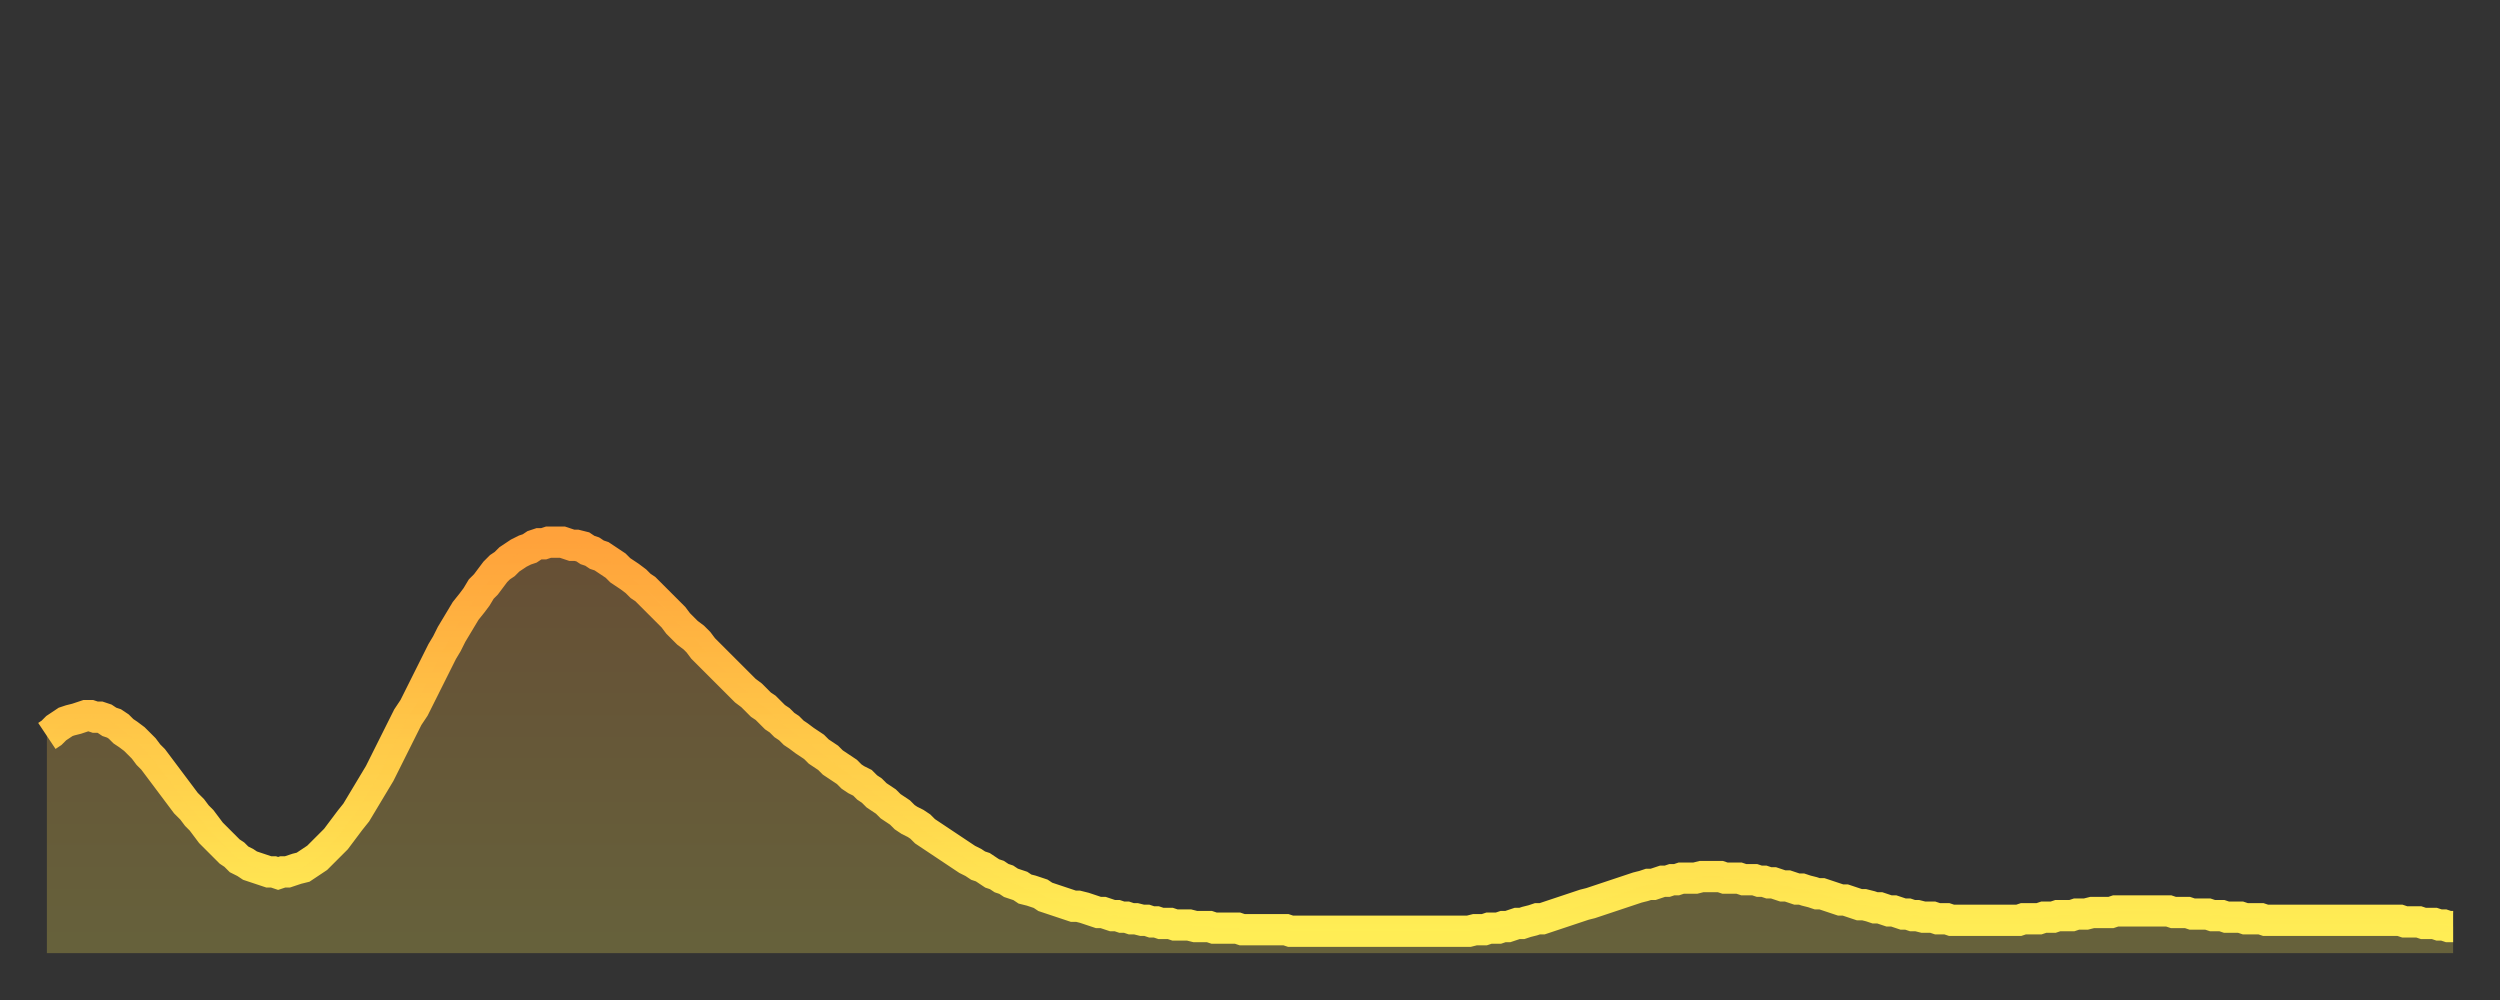
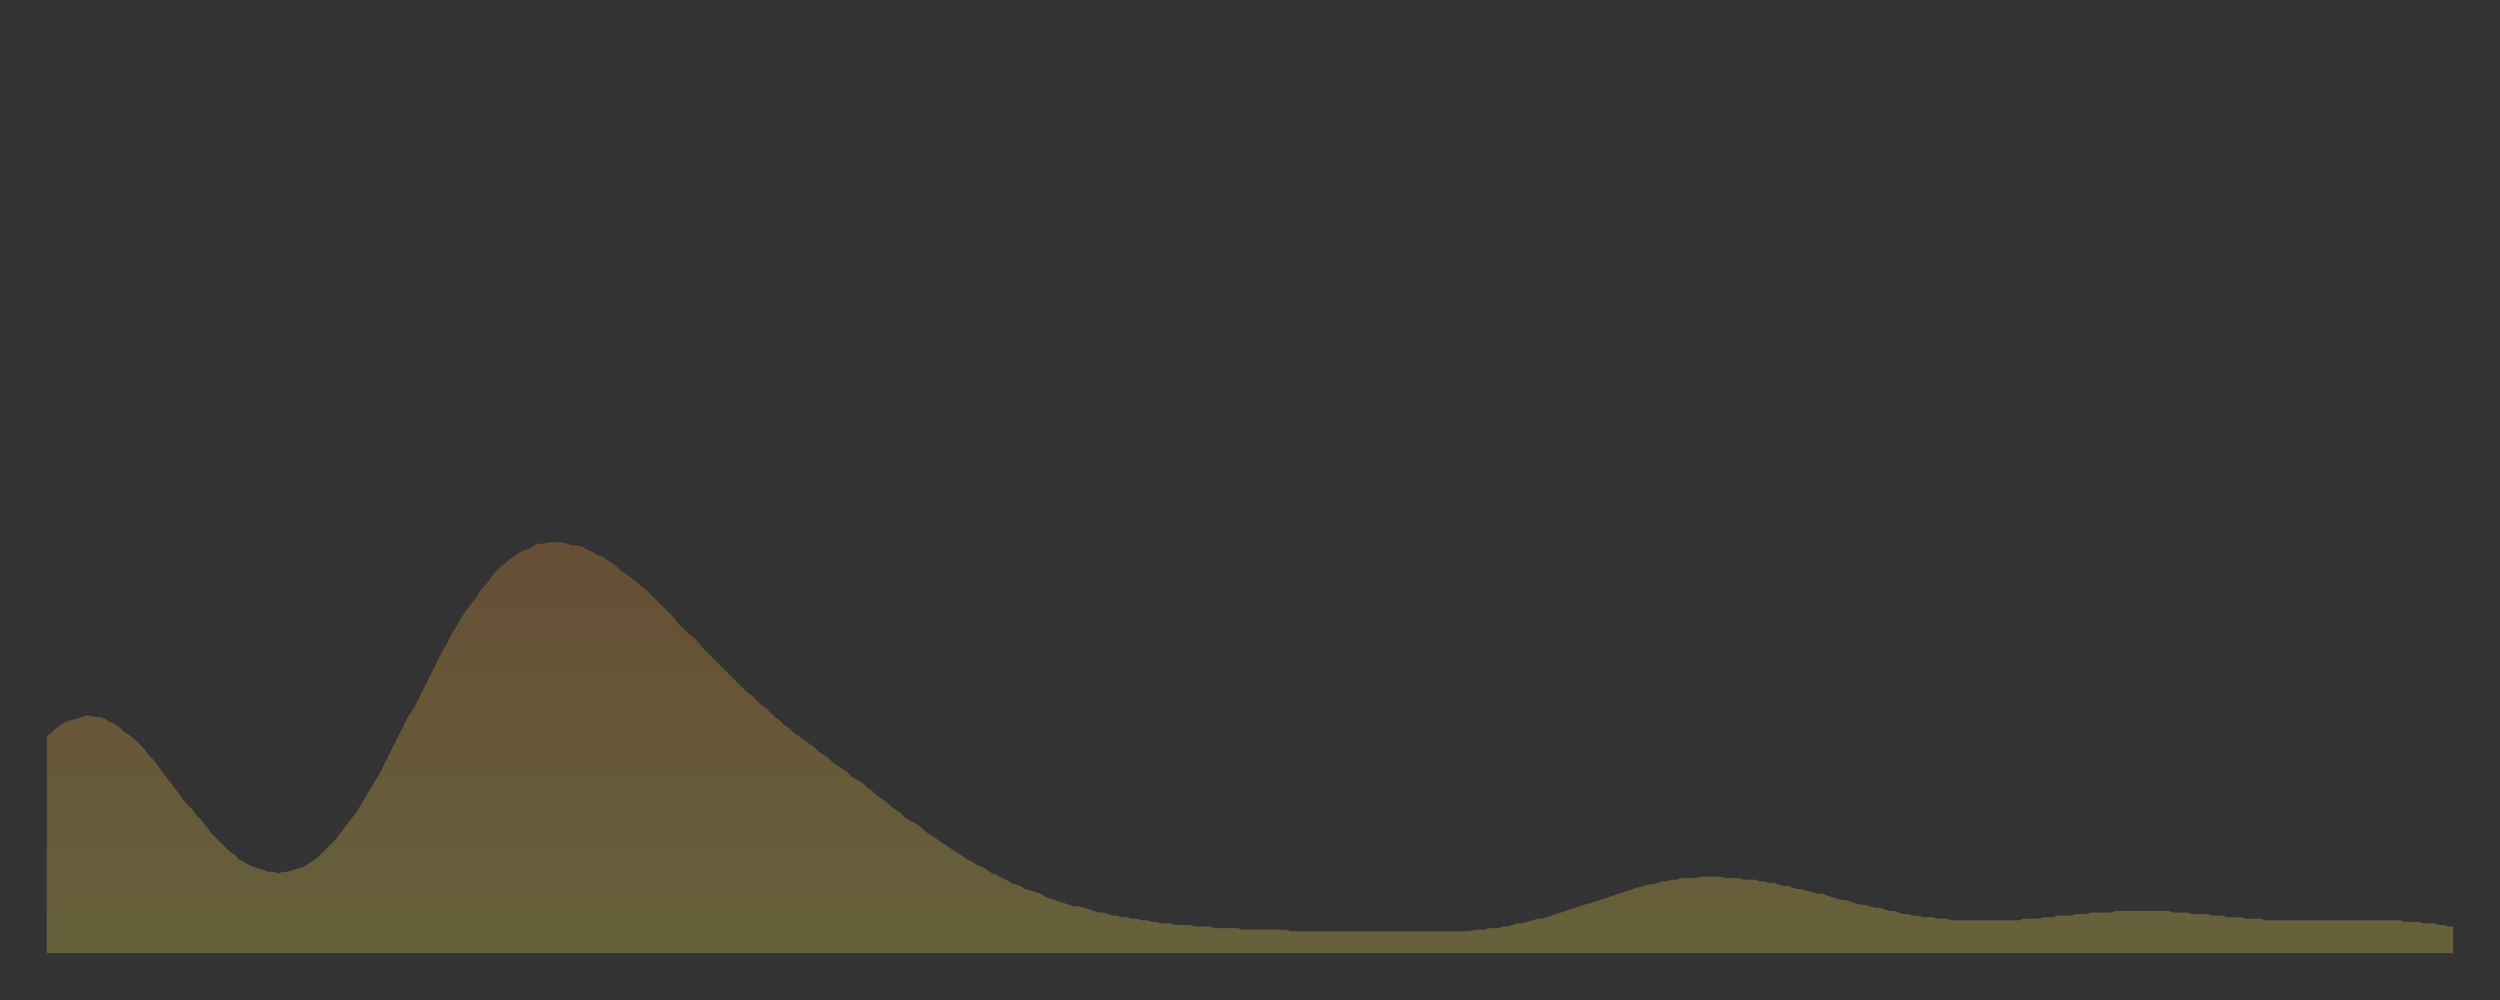
<svg xmlns="http://www.w3.org/2000/svg" baseProfile="full" height="64" version="1.1" width="160">
  <rect width="100%" height="100%" fill="#333333" stroke="none" />
  <defs>
    <linearGradient id="id2928234" x1="0" x2="0" y1="0" y2="1">
      <stop offset="0%" stop-color="#ffa23b" />
      <stop offset="50%" stop-color="#ffc848" />
      <stop offset="100%" stop-color="#ffee55" />
    </linearGradient>
  </defs>
  <g transform="translate(3,3)">
    <g>
-       <path d="M 0.0 44.1 0.3 43.9 0.6 43.6 0.9 43.4 1.2 43.2 1.5 43.1 1.9 43.0 2.2 42.9 2.5 42.8 2.8 42.8 3.1 42.9 3.4 42.9 3.7 43.0 4.0 43.2 4.3 43.3 4.6 43.5 4.9 43.8 5.2 44.0 5.6 44.3 5.9 44.6 6.2 44.9 6.5 45.3 6.8 45.6 7.1 46.0 7.4 46.4 7.7 46.8 8.0 47.2 8.3 47.6 8.6 48.0 8.9 48.4 9.3 48.8 9.6 49.2 9.9 49.5 10.2 49.9 10.5 50.3 10.8 50.6 11.1 50.9 11.4 51.2 11.7 51.5 12.0 51.7 12.3 52.0 12.7 52.2 13.0 52.4 13.3 52.5 13.6 52.6 13.9 52.7 14.2 52.8 14.5 52.8 14.8 52.9 15.1 52.8 15.4 52.8 15.7 52.7 16.0 52.6 16.4 52.5 16.7 52.3 17.0 52.1 17.3 51.9 17.6 51.6 17.9 51.3 18.2 51.0 18.5 50.7 18.8 50.3 19.1 49.9 19.4 49.5 19.8 49.0 20.1 48.5 20.4 48.0 20.7 47.5 21.0 47.0 21.3 46.5 21.6 45.9 21.9 45.3 22.2 44.7 22.5 44.1 22.8 43.5 23.1 42.9 23.5 42.3 23.8 41.7 24.1 41.1 24.4 40.5 24.7 39.9 25.0 39.3 25.3 38.7 25.6 38.2 25.9 37.6 26.2 37.1 26.5 36.6 26.8 36.1 27.2 35.6 27.5 35.2 27.8 34.7 28.1 34.4 28.4 34.0 28.7 33.6 29.0 33.3 29.3 33.1 29.6 32.8 29.9 32.6 30.2 32.4 30.6 32.2 30.9 32.1 31.2 31.9 31.5 31.8 31.8 31.8 32.1 31.7 32.4 31.7 32.7 31.7 33.0 31.7 33.3 31.8 33.6 31.9 33.9 31.9 34.3 32.0 34.6 32.2 34.9 32.3 35.2 32.5 35.5 32.6 35.8 32.8 36.1 33.0 36.4 33.2 36.7 33.5 37.0 33.7 37.3 33.9 37.7 34.2 38.0 34.5 38.3 34.7 38.6 35.0 38.9 35.3 39.2 35.6 39.5 35.9 39.8 36.2 40.1 36.5 40.4 36.9 40.7 37.2 41.0 37.5 41.4 37.8 41.7 38.1 42.0 38.5 42.3 38.8 42.6 39.1 42.9 39.4 43.2 39.7 43.5 40.0 43.8 40.3 44.1 40.6 44.4 40.9 44.7 41.2 45.1 41.5 45.4 41.8 45.7 42.1 46.0 42.3 46.3 42.6 46.6 42.9 46.9 43.1 47.2 43.4 47.5 43.6 47.8 43.9 48.1 44.1 48.5 44.4 48.8 44.6 49.1 44.8 49.4 45.1 49.7 45.3 50.0 45.5 50.3 45.8 50.6 46.0 50.9 46.2 51.2 46.4 51.5 46.7 51.8 46.9 52.2 47.1 52.5 47.4 52.8 47.6 53.1 47.9 53.4 48.1 53.7 48.3 54.0 48.6 54.3 48.8 54.6 49.0 54.9 49.3 55.2 49.5 55.6 49.7 55.9 49.9 56.2 50.2 56.5 50.4 56.8 50.6 57.1 50.8 57.4 51.0 57.7 51.2 58.0 51.4 58.3 51.6 58.6 51.8 58.9 52.0 59.3 52.2 59.6 52.4 59.9 52.5 60.2 52.7 60.5 52.9 60.8 53.0 61.1 53.2 61.4 53.3 61.7 53.5 62.0 53.6 62.3 53.7 62.6 53.9 63.0 54.0 63.3 54.1 63.6 54.2 63.9 54.4 64.2 54.5 64.5 54.6 64.8 54.7 65.1 54.8 65.4 54.9 65.7 55.0 66.0 55.0 66.4 55.1 66.7 55.2 67.0 55.3 67.3 55.4 67.6 55.4 67.9 55.5 68.2 55.6 68.5 55.6 68.8 55.7 69.1 55.7 69.4 55.8 69.7 55.8 70.1 55.9 70.4 55.9 70.7 56.0 71.0 56.0 71.3 56.1 71.6 56.1 71.9 56.1 72.2 56.2 72.5 56.2 72.8 56.2 73.1 56.2 73.5 56.3 73.8 56.3 74.1 56.3 74.4 56.3 74.7 56.4 75.0 56.4 75.3 56.4 75.6 56.4 75.9 56.4 76.2 56.4 76.5 56.5 76.8 56.5 77.2 56.5 77.5 56.5 77.8 56.5 78.1 56.5 78.4 56.5 78.7 56.5 79.0 56.5 79.3 56.5 79.6 56.6 79.9 56.6 80.2 56.6 80.5 56.6 80.9 56.6 81.2 56.6 81.5 56.6 81.8 56.6 82.1 56.6 82.4 56.6 82.7 56.6 83.0 56.6 83.3 56.6 83.6 56.6 83.9 56.6 84.3 56.6 84.6 56.6 84.9 56.6 85.2 56.6 85.5 56.6 85.8 56.6 86.1 56.6 86.4 56.6 86.7 56.6 87.0 56.6 87.3 56.6 87.6 56.6 88.0 56.6 88.3 56.6 88.6 56.6 88.9 56.6 89.2 56.6 89.5 56.6 89.8 56.6 90.1 56.6 90.4 56.6 90.7 56.6 91.0 56.6 91.4 56.5 91.7 56.5 92.0 56.5 92.3 56.4 92.6 56.4 92.9 56.4 93.2 56.3 93.5 56.3 93.8 56.2 94.1 56.1 94.4 56.1 94.7 56.0 95.1 55.9 95.4 55.8 95.7 55.8 96.0 55.7 96.3 55.6 96.6 55.5 96.9 55.4 97.2 55.3 97.5 55.2 97.8 55.1 98.1 55.0 98.4 54.9 98.8 54.8 99.1 54.7 99.4 54.6 99.7 54.5 100.0 54.4 100.3 54.3 100.6 54.2 100.9 54.1 101.2 54.0 101.5 53.9 101.8 53.8 102.2 53.7 102.5 53.6 102.8 53.6 103.1 53.5 103.4 53.4 103.7 53.4 104.0 53.3 104.3 53.3 104.6 53.2 104.9 53.2 105.2 53.2 105.5 53.2 105.9 53.1 106.2 53.1 106.5 53.1 106.8 53.1 107.1 53.1 107.4 53.2 107.7 53.2 108.0 53.2 108.3 53.2 108.6 53.3 108.9 53.3 109.3 53.3 109.6 53.4 109.9 53.4 110.2 53.5 110.5 53.5 110.8 53.6 111.1 53.7 111.4 53.7 111.7 53.8 112.0 53.9 112.3 53.9 112.6 54.0 113.0 54.1 113.3 54.2 113.6 54.2 113.9 54.3 114.2 54.4 114.5 54.5 114.8 54.6 115.1 54.6 115.4 54.7 115.7 54.8 116.0 54.9 116.3 54.9 116.7 55.0 117.0 55.1 117.3 55.1 117.6 55.2 117.9 55.3 118.2 55.3 118.5 55.4 118.8 55.5 119.1 55.5 119.4 55.6 119.7 55.6 120.1 55.7 120.4 55.7 120.7 55.7 121.0 55.8 121.3 55.8 121.6 55.8 121.9 55.9 122.2 55.9 122.5 55.9 122.8 55.9 123.1 55.9 123.4 55.9 123.8 55.9 124.1 55.9 124.4 55.9 124.7 55.9 125.0 55.9 125.3 55.9 125.6 55.9 125.9 55.9 126.2 55.9 126.5 55.8 126.8 55.8 127.2 55.8 127.5 55.8 127.8 55.7 128.1 55.7 128.4 55.7 128.7 55.6 129.0 55.6 129.3 55.6 129.6 55.6 129.9 55.5 130.2 55.5 130.5 55.5 130.9 55.4 131.2 55.4 131.5 55.4 131.8 55.4 132.1 55.4 132.4 55.3 132.7 55.3 133.0 55.3 133.3 55.3 133.6 55.3 133.9 55.3 134.2 55.3 134.6 55.3 134.9 55.3 135.2 55.3 135.5 55.3 135.8 55.3 136.1 55.4 136.4 55.4 136.7 55.4 137.0 55.4 137.3 55.5 137.6 55.5 138.0 55.5 138.3 55.5 138.6 55.6 138.9 55.6 139.2 55.6 139.5 55.7 139.8 55.7 140.1 55.7 140.4 55.7 140.7 55.8 141.0 55.8 141.3 55.8 141.7 55.8 142.0 55.9 142.3 55.9 142.6 55.9 142.9 55.9 143.2 55.9 143.5 55.9 143.8 55.9 144.1 55.9 144.4 55.9 144.7 55.9 145.1 55.9 145.4 55.9 145.7 55.9 146.0 55.9 146.3 55.9 146.6 55.9 146.9 55.9 147.2 55.9 147.5 55.9 147.8 55.9 148.1 55.9 148.4 55.9 148.8 55.9 149.1 55.9 149.4 55.9 149.7 55.9 150.0 55.9 150.3 55.9 150.6 55.9 150.9 56.0 151.2 56.0 151.5 56.0 151.8 56.0 152.1 56.1 152.5 56.1 152.8 56.1 153.1 56.2 153.4 56.2 153.7 56.3 154.0 56.3" fill="none" id="graph-curve" opacity="1" stroke="url(#id2928234)" stroke-width="2" />
      <path d="M 0 58 L 0.0 44.1 0.3 43.9 0.6 43.6 0.9 43.4 1.2 43.2 1.5 43.1 1.9 43.0 2.2 42.9 2.5 42.8 2.8 42.8 3.1 42.9 3.4 42.9 3.7 43.0 4.0 43.2 4.3 43.3 4.6 43.5 4.9 43.8 5.2 44.0 5.6 44.3 5.9 44.6 6.2 44.9 6.5 45.3 6.8 45.6 7.1 46.0 7.4 46.4 7.7 46.8 8.0 47.2 8.3 47.6 8.6 48.0 8.9 48.4 9.3 48.8 9.6 49.2 9.9 49.5 10.2 49.9 10.5 50.3 10.8 50.6 11.1 50.9 11.4 51.2 11.7 51.5 12.0 51.7 12.3 52.0 12.7 52.2 13.0 52.4 13.3 52.5 13.6 52.6 13.9 52.7 14.2 52.8 14.5 52.8 14.8 52.9 15.1 52.8 15.4 52.8 15.7 52.7 16.0 52.6 16.4 52.5 16.7 52.3 17.0 52.1 17.3 51.9 17.6 51.6 17.9 51.3 18.2 51.0 18.5 50.7 18.8 50.3 19.1 49.9 19.4 49.5 19.8 49.0 20.1 48.5 20.4 48.0 20.7 47.5 21.0 47.0 21.3 46.5 21.6 45.9 21.9 45.3 22.2 44.7 22.5 44.1 22.8 43.5 23.1 42.9 23.5 42.3 23.8 41.7 24.1 41.1 24.4 40.5 24.7 39.9 25.0 39.3 25.3 38.7 25.6 38.2 25.9 37.6 26.2 37.1 26.5 36.6 26.8 36.1 27.2 35.6 27.5 35.2 27.8 34.7 28.1 34.4 28.4 34.0 28.7 33.6 29.0 33.3 29.3 33.1 29.6 32.8 29.9 32.6 30.2 32.4 30.6 32.2 30.9 32.1 31.2 31.9 31.5 31.8 31.8 31.8 32.1 31.7 32.4 31.7 32.7 31.7 33.0 31.7 33.3 31.8 33.6 31.9 33.9 31.9 34.3 32.0 34.6 32.2 34.9 32.3 35.2 32.5 35.5 32.6 35.8 32.8 36.1 33.0 36.4 33.2 36.7 33.5 37.0 33.7 37.3 33.9 37.7 34.2 38.0 34.5 38.3 34.7 38.6 35.0 38.9 35.3 39.2 35.6 39.5 35.9 39.8 36.2 40.1 36.5 40.4 36.9 40.7 37.2 41.0 37.5 41.4 37.8 41.7 38.1 42.0 38.5 42.3 38.8 42.6 39.1 42.9 39.4 43.2 39.7 43.5 40.0 43.8 40.3 44.1 40.6 44.4 40.9 44.7 41.2 45.1 41.5 45.4 41.8 45.7 42.1 46.0 42.3 46.3 42.6 46.6 42.9 46.9 43.1 47.2 43.4 47.5 43.6 47.8 43.9 48.1 44.1 48.5 44.4 48.8 44.6 49.1 44.8 49.4 45.1 49.7 45.3 50.0 45.5 50.3 45.8 50.6 46.0 50.9 46.2 51.2 46.4 51.5 46.7 51.8 46.9 52.2 47.1 52.5 47.4 52.8 47.6 53.1 47.9 53.4 48.1 53.7 48.3 54.0 48.6 54.3 48.8 54.6 49.0 54.9 49.3 55.2 49.5 55.6 49.7 55.9 49.9 56.2 50.2 56.5 50.4 56.8 50.6 57.1 50.8 57.4 51.0 57.7 51.2 58.0 51.4 58.3 51.6 58.6 51.8 58.9 52.0 59.3 52.2 59.6 52.4 59.9 52.5 60.2 52.7 60.5 52.9 60.8 53.0 61.1 53.2 61.4 53.3 61.7 53.5 62.0 53.6 62.3 53.7 62.6 53.9 63.0 54.0 63.3 54.1 63.6 54.2 63.9 54.4 64.2 54.5 64.5 54.6 64.8 54.7 65.1 54.8 65.4 54.9 65.7 55.0 66.0 55.0 66.4 55.1 66.7 55.2 67.0 55.3 67.3 55.4 67.6 55.4 67.9 55.5 68.2 55.6 68.5 55.6 68.8 55.7 69.1 55.7 69.4 55.8 69.7 55.8 70.1 55.9 70.4 55.9 70.7 56.0 71.0 56.0 71.3 56.1 71.6 56.1 71.9 56.1 72.2 56.2 72.5 56.2 72.8 56.2 73.1 56.2 73.5 56.3 73.8 56.3 74.1 56.3 74.4 56.3 74.7 56.4 75.0 56.4 75.3 56.4 75.6 56.4 75.9 56.4 76.2 56.4 76.5 56.5 76.8 56.5 77.2 56.5 77.5 56.5 77.8 56.5 78.1 56.5 78.4 56.5 78.7 56.5 79.0 56.5 79.3 56.5 79.6 56.6 79.9 56.6 80.2 56.6 80.5 56.6 80.9 56.6 81.2 56.6 81.5 56.6 81.8 56.6 82.1 56.6 82.4 56.6 82.7 56.6 83.0 56.6 83.3 56.6 83.6 56.6 83.9 56.6 84.3 56.6 84.6 56.6 84.9 56.6 85.2 56.6 85.5 56.6 85.8 56.6 86.1 56.6 86.4 56.6 86.7 56.6 87.0 56.6 87.3 56.6 87.6 56.6 88.0 56.6 88.3 56.6 88.6 56.6 88.9 56.6 89.2 56.6 89.5 56.6 89.8 56.6 90.1 56.6 90.4 56.6 90.7 56.6 91.0 56.6 91.4 56.5 91.7 56.5 92.0 56.5 92.3 56.4 92.6 56.4 92.9 56.4 93.2 56.3 93.5 56.3 93.8 56.2 94.1 56.1 94.4 56.1 94.7 56.0 95.1 55.9 95.4 55.8 95.7 55.8 96.0 55.7 96.3 55.6 96.6 55.5 96.9 55.4 97.2 55.3 97.5 55.2 97.8 55.1 98.1 55.0 98.4 54.9 98.8 54.8 99.1 54.7 99.4 54.6 99.7 54.5 100.0 54.4 100.3 54.3 100.6 54.2 100.9 54.1 101.2 54.0 101.5 53.9 101.8 53.8 102.2 53.7 102.5 53.6 102.8 53.6 103.1 53.5 103.4 53.4 103.7 53.4 104.0 53.3 104.3 53.3 104.6 53.2 104.9 53.2 105.2 53.2 105.5 53.2 105.9 53.1 106.2 53.1 106.5 53.1 106.8 53.1 107.1 53.1 107.4 53.2 107.7 53.2 108.0 53.2 108.3 53.2 108.6 53.3 108.9 53.3 109.3 53.3 109.6 53.4 109.9 53.4 110.2 53.5 110.5 53.5 110.8 53.6 111.1 53.7 111.4 53.7 111.7 53.8 112.0 53.9 112.3 53.9 112.6 54.0 113.0 54.1 113.3 54.2 113.6 54.2 113.9 54.3 114.2 54.4 114.5 54.5 114.8 54.6 115.1 54.6 115.4 54.7 115.7 54.8 116.0 54.9 116.3 54.9 116.7 55.0 117.0 55.1 117.3 55.1 117.6 55.2 117.9 55.3 118.2 55.3 118.5 55.4 118.8 55.5 119.1 55.5 119.4 55.6 119.7 55.6 120.1 55.7 120.4 55.7 120.7 55.7 121.0 55.8 121.3 55.8 121.6 55.8 121.9 55.9 122.2 55.9 122.5 55.9 122.8 55.9 123.1 55.9 123.4 55.9 123.8 55.9 124.1 55.9 124.4 55.9 124.7 55.9 125.0 55.9 125.3 55.9 125.6 55.9 125.9 55.9 126.2 55.9 126.5 55.8 126.8 55.8 127.2 55.8 127.5 55.8 127.8 55.7 128.1 55.7 128.4 55.7 128.7 55.6 129.0 55.6 129.3 55.6 129.6 55.6 129.9 55.5 130.2 55.5 130.5 55.5 130.9 55.4 131.2 55.4 131.5 55.4 131.8 55.4 132.1 55.4 132.4 55.3 132.7 55.3 133.0 55.3 133.3 55.3 133.6 55.3 133.9 55.3 134.2 55.3 134.6 55.3 134.9 55.3 135.2 55.3 135.5 55.3 135.8 55.3 136.1 55.4 136.4 55.4 136.7 55.4 137.0 55.4 137.3 55.5 137.6 55.5 138.0 55.5 138.3 55.5 138.6 55.6 138.9 55.6 139.2 55.6 139.5 55.7 139.8 55.7 140.1 55.7 140.4 55.7 140.7 55.8 141.0 55.8 141.3 55.8 141.7 55.8 142.0 55.9 142.3 55.9 142.6 55.9 142.9 55.9 143.2 55.9 143.5 55.9 143.8 55.9 144.1 55.9 144.4 55.9 144.7 55.9 145.1 55.9 145.4 55.9 145.7 55.9 146.0 55.9 146.3 55.9 146.6 55.9 146.9 55.9 147.2 55.9 147.5 55.9 147.8 55.9 148.1 55.9 148.4 55.9 148.8 55.9 149.1 55.9 149.4 55.9 149.7 55.9 150.0 55.9 150.3 55.9 150.6 55.9 150.9 56.0 151.2 56.0 151.5 56.0 151.8 56.0 152.1 56.1 152.5 56.1 152.8 56.1 153.1 56.2 153.4 56.2 153.7 56.3 154.0 56.3 154 58" fill="url(#id2928234)" fill-opacity=".25" id="graph-shadow" />
    </g>
  </g>
</svg>